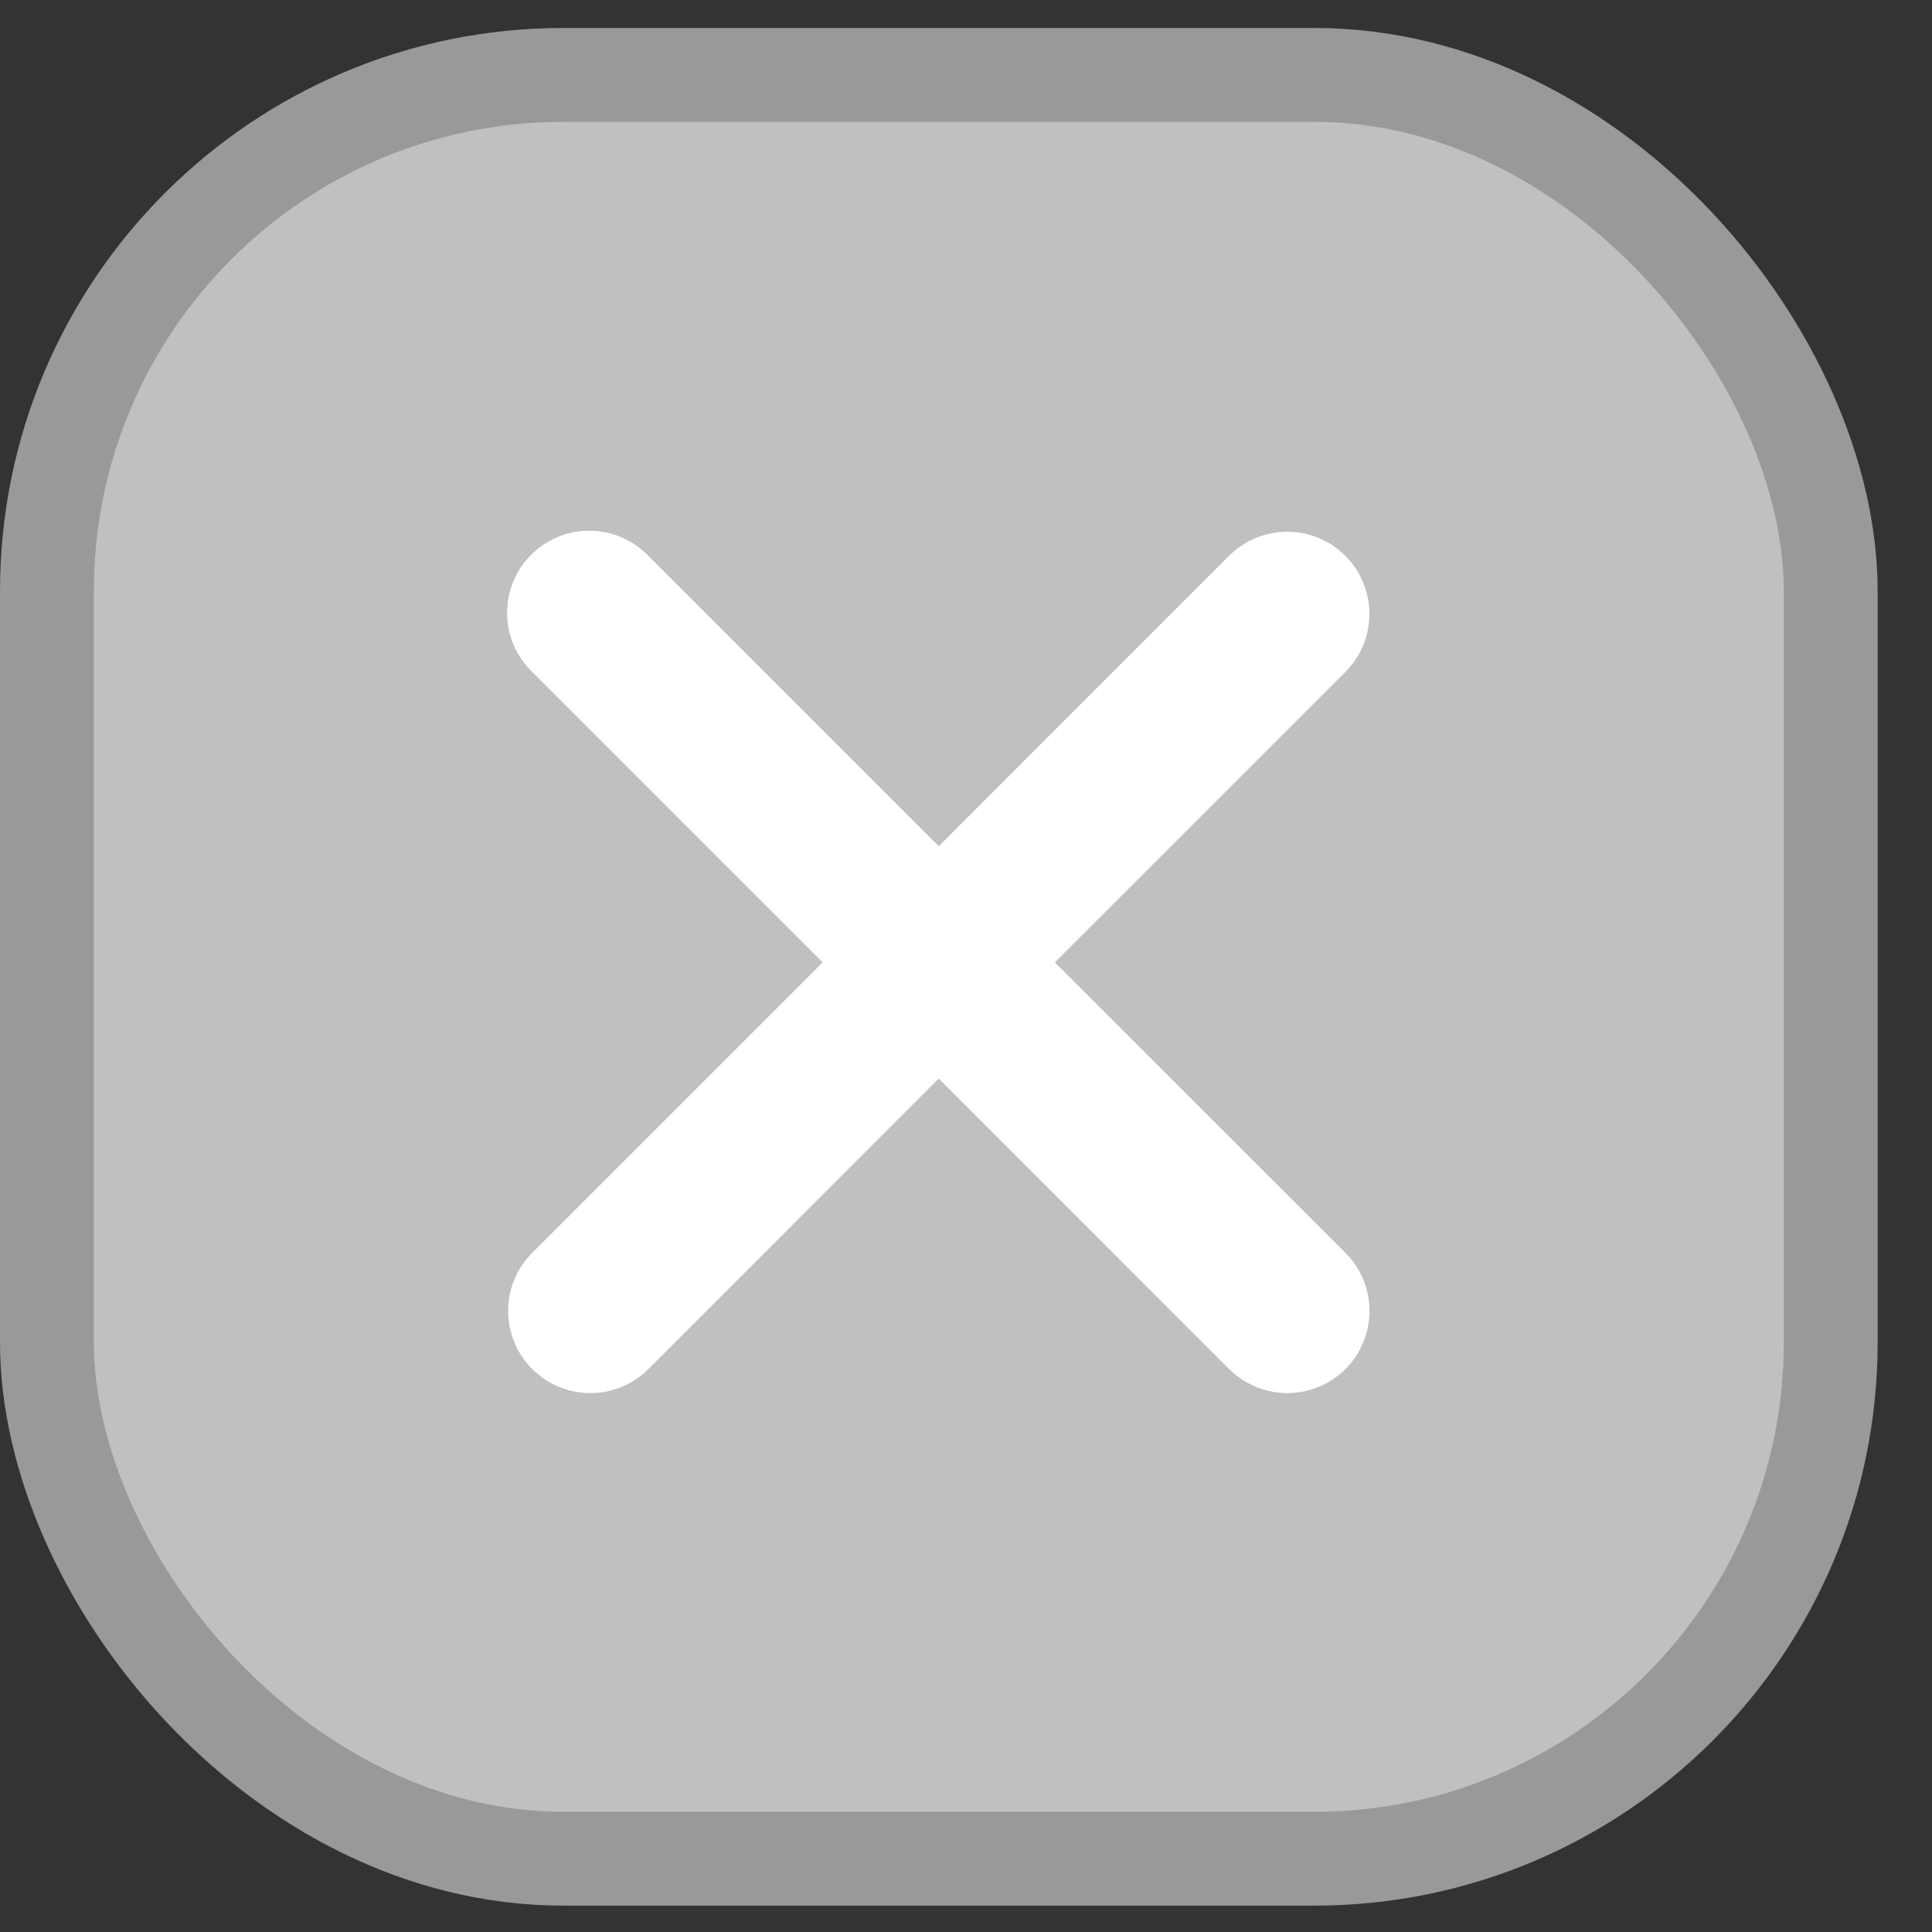
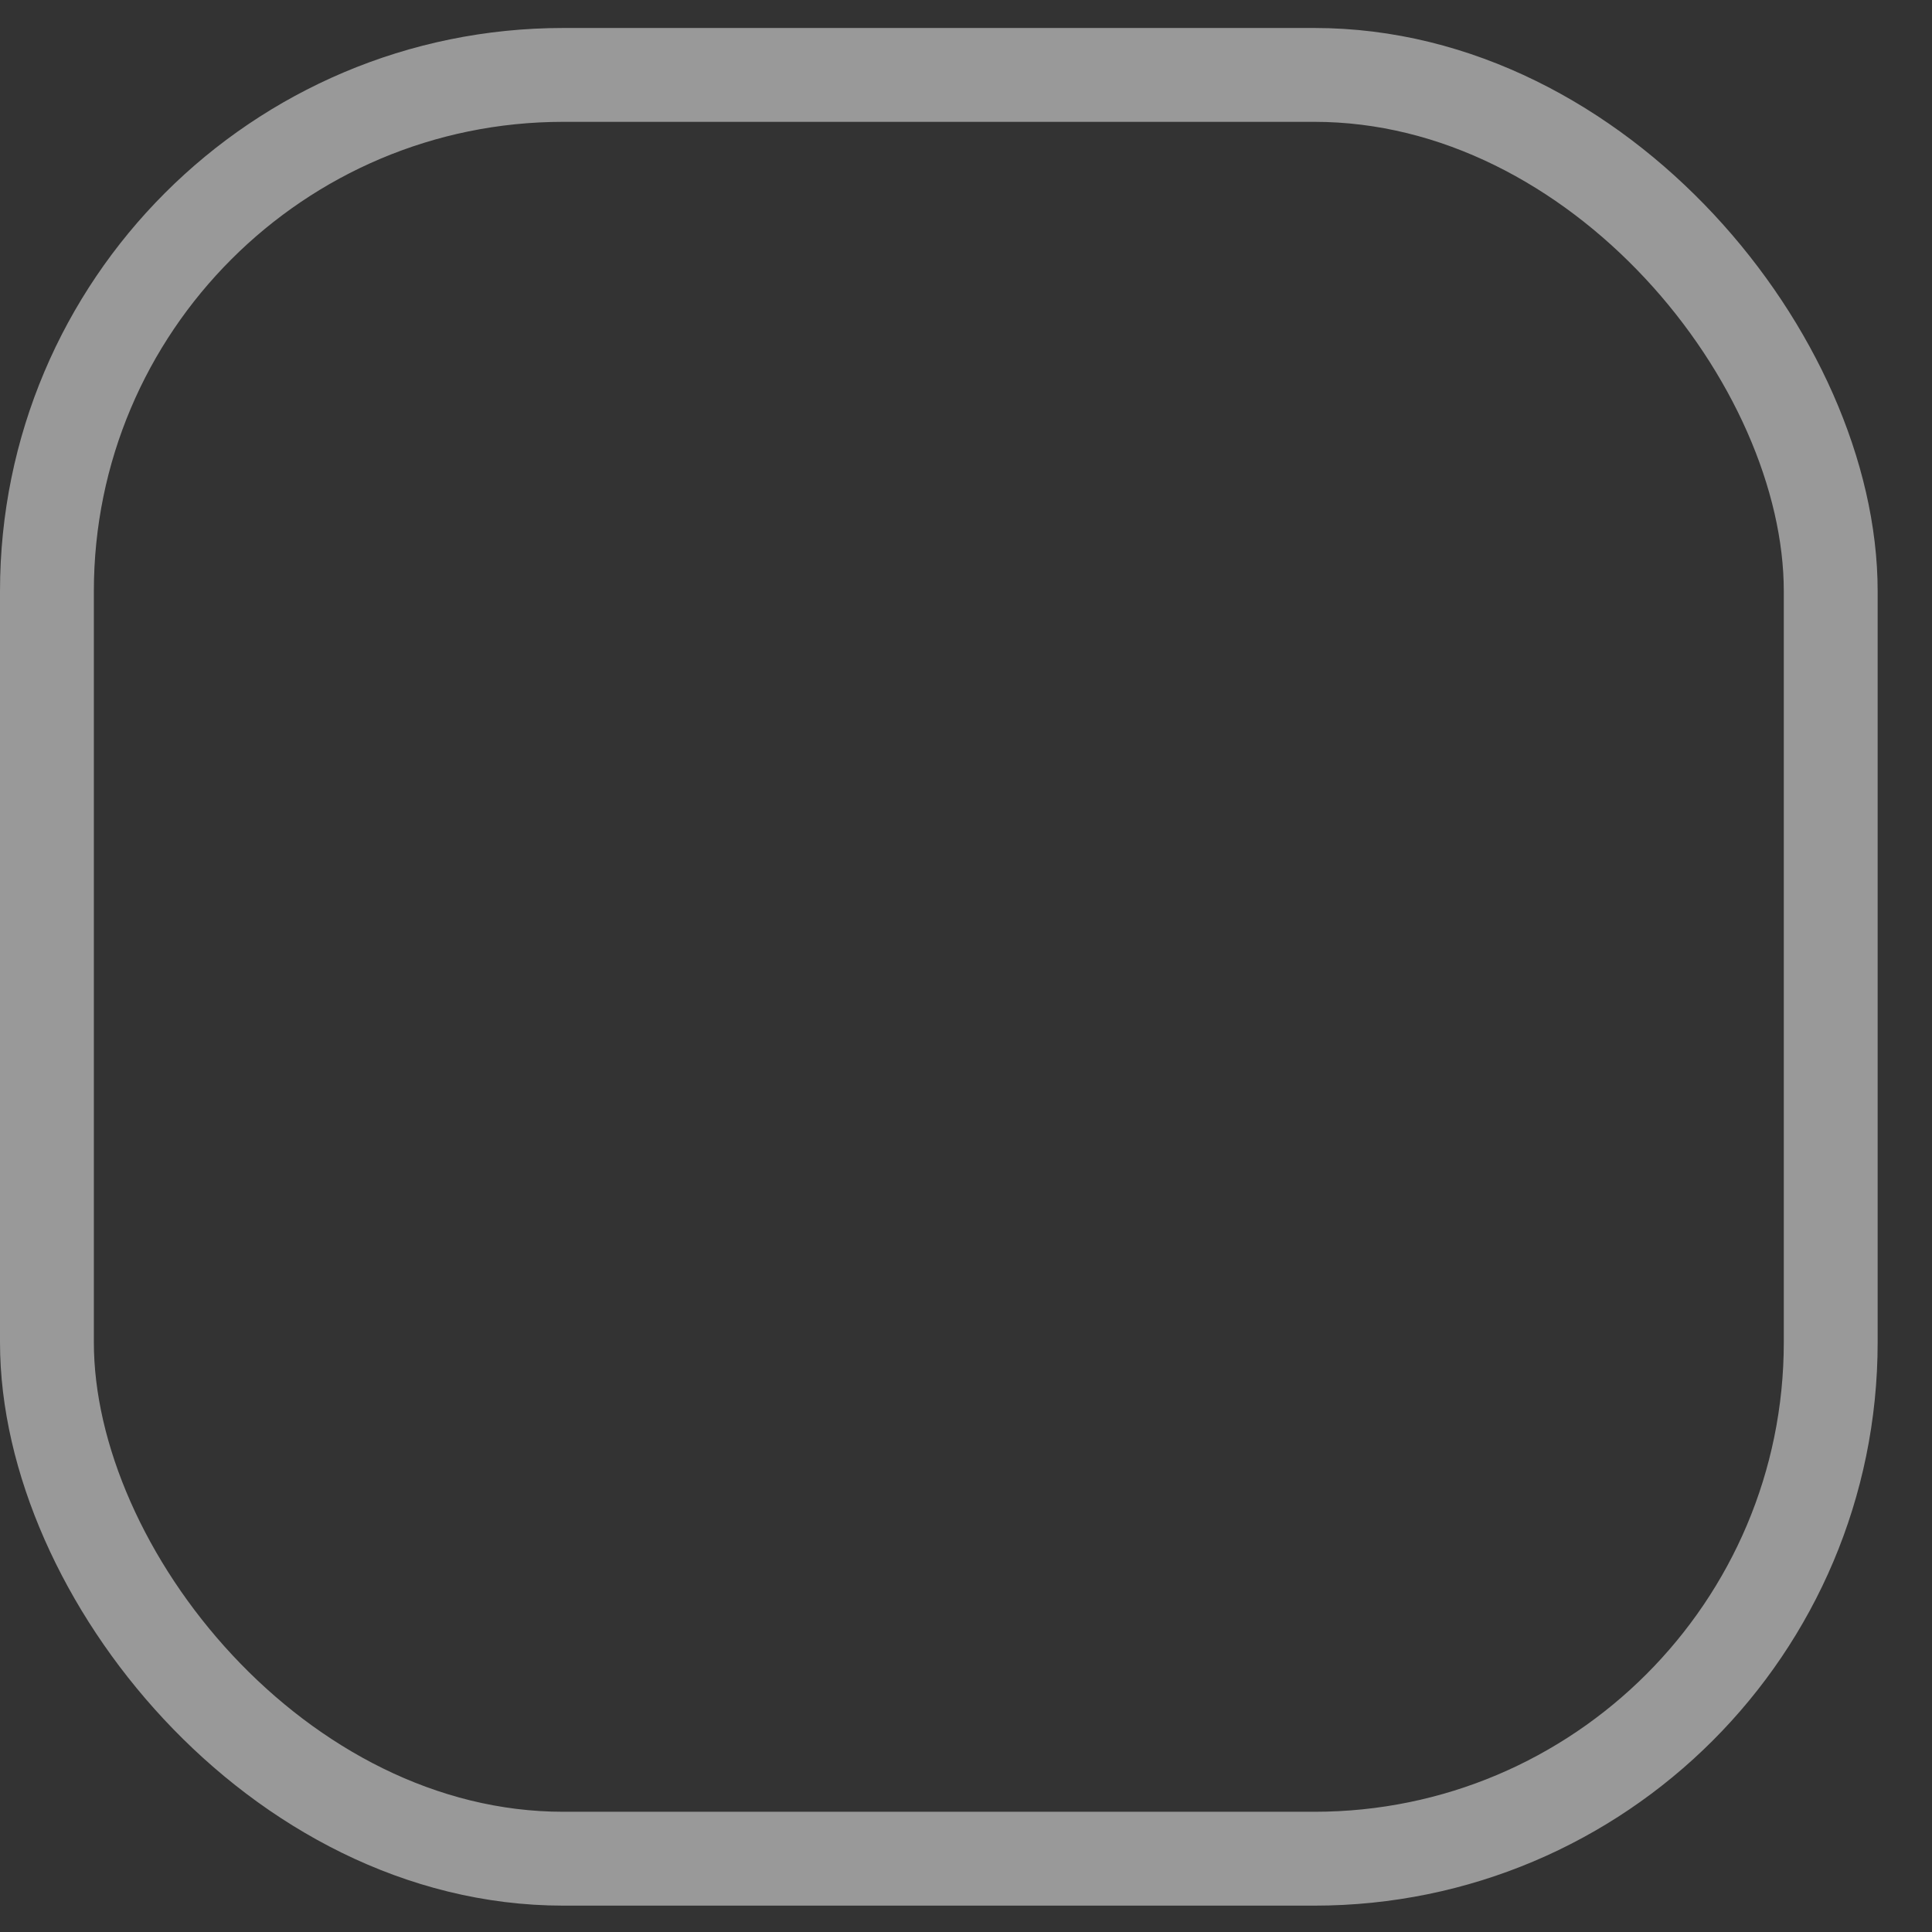
<svg xmlns="http://www.w3.org/2000/svg" width="31" height="31" viewBox="0 0 31 31" fill="none">
  <rect x="0" y="0" width="31" height="31" fill="#333333" stroke="none" />
-   <rect x="0.753" y="1.202" width="28.622" height="28.622" rx="8.285" fill="#C0C0C0" />
-   <path fill-rule="evenodd" clip-rule="evenodd" d="M15.063 17.306L19.723 21.967C19.971 22.214 20.306 22.353 20.656 22.353C21.005 22.353 21.341 22.214 21.588 21.967C21.835 21.72 21.974 21.384 21.974 21.035C21.974 20.685 21.835 20.349 21.588 20.102L16.926 15.442L21.587 10.782C21.709 10.66 21.807 10.514 21.873 10.355C21.939 10.195 21.973 10.023 21.973 9.85C21.973 9.677 21.939 9.506 21.872 9.346C21.806 9.186 21.709 9.04 21.587 8.918C21.464 8.796 21.319 8.699 21.159 8.632C20.999 8.566 20.828 8.532 20.654 8.532C20.481 8.532 20.31 8.566 20.15 8.633C19.99 8.699 19.845 8.796 19.722 8.918L15.063 13.578L10.403 8.918C10.282 8.793 10.136 8.692 9.976 8.623C9.815 8.554 9.642 8.517 9.467 8.516C9.292 8.514 9.118 8.547 8.956 8.614C8.794 8.68 8.647 8.778 8.523 8.901C8.399 9.025 8.301 9.172 8.235 9.334C8.169 9.496 8.135 9.67 8.137 9.845C8.138 10.02 8.174 10.193 8.243 10.353C8.312 10.514 8.413 10.66 8.539 10.781L13.2 15.442L8.54 20.102C8.292 20.349 8.153 20.685 8.153 21.035C8.153 21.384 8.292 21.72 8.54 21.967C8.787 22.214 9.122 22.353 9.472 22.353C9.822 22.353 10.157 22.214 10.404 21.967L15.063 17.305V17.306Z" fill="white" />
  <rect x="0.753" y="1.202" width="28.622" height="28.622" rx="8.285" stroke="#999999" stroke-width="1.506" />
</svg>